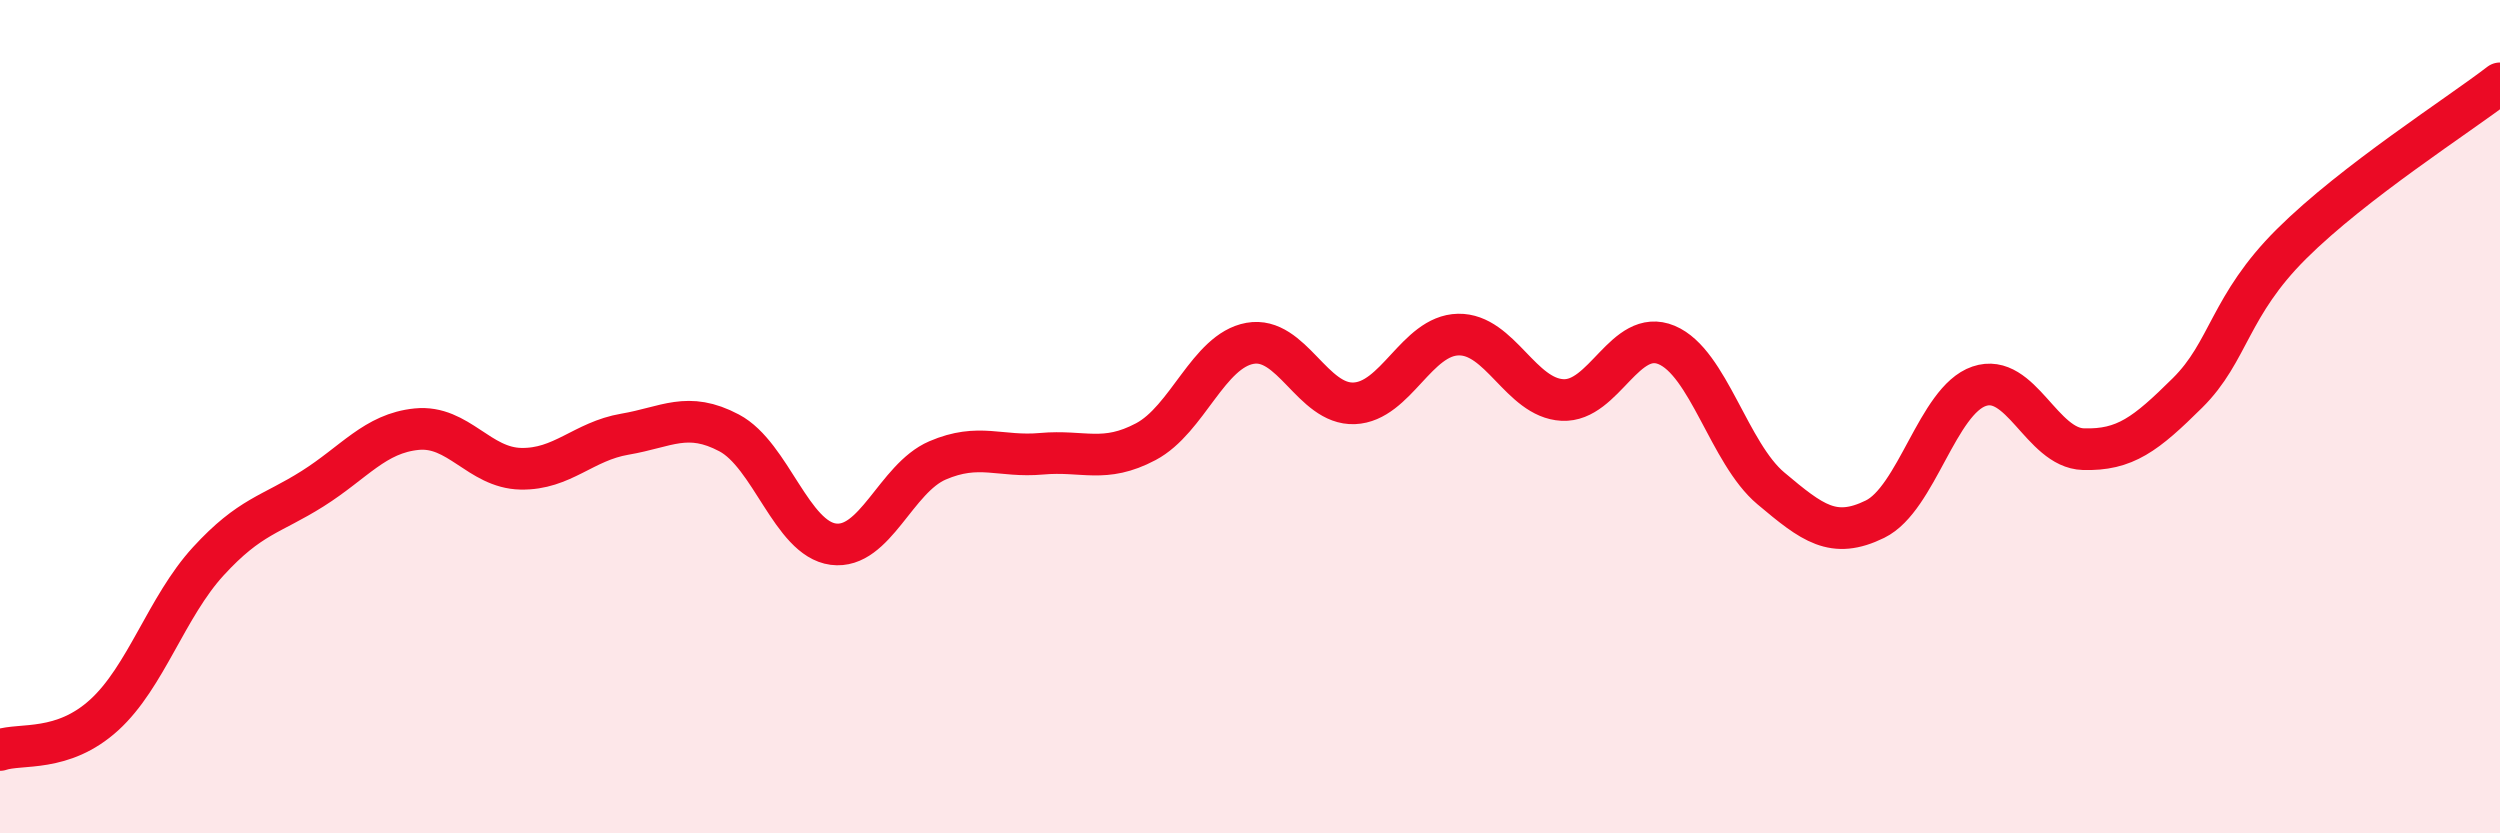
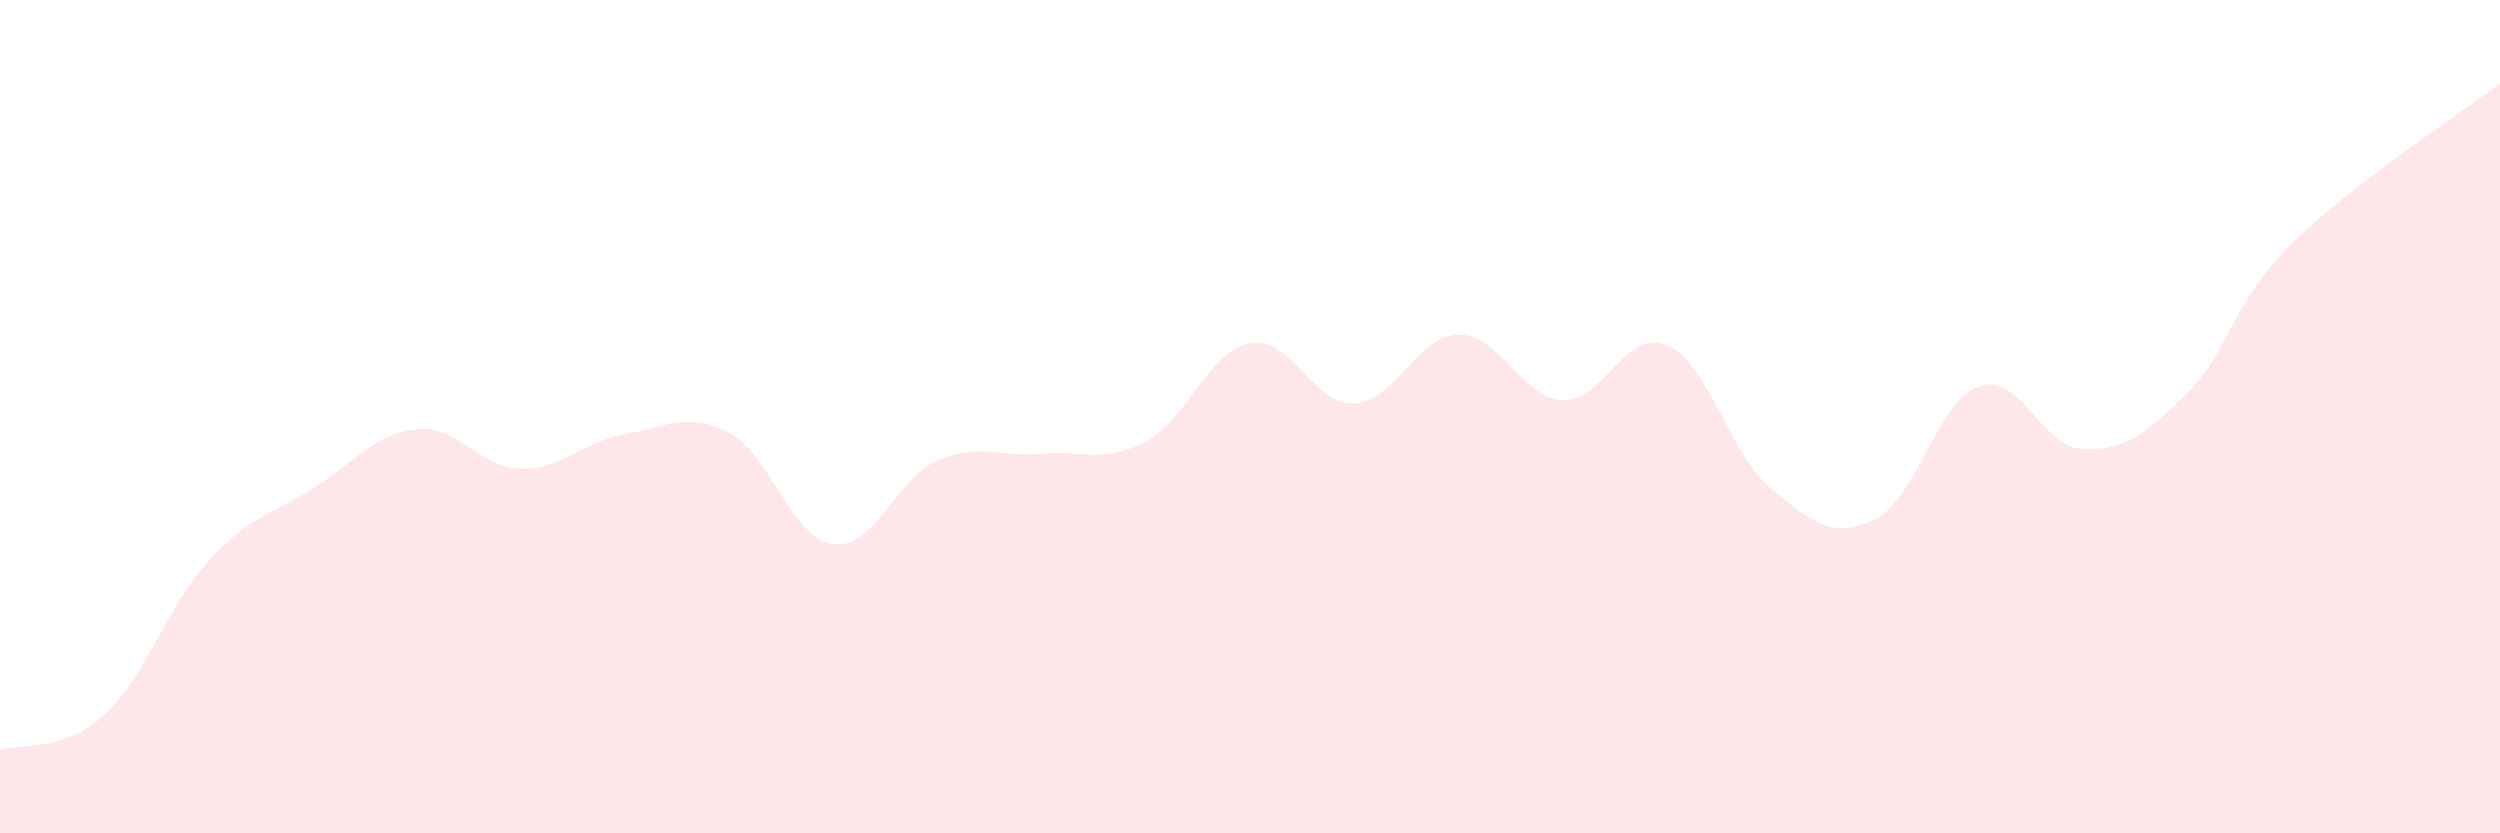
<svg xmlns="http://www.w3.org/2000/svg" width="60" height="20" viewBox="0 0 60 20">
  <path d="M 0,18 C 0.5,17.83 1.5,18.07 2.5,17.16 C 3.5,16.25 4,14.56 5,13.47 C 6,12.38 6.5,12.36 7.5,11.73 C 8.5,11.1 9,10.4 10,10.3 C 11,10.2 11.5,11.23 12.5,11.25 C 13.5,11.27 14,10.59 15,10.42 C 16,10.25 16.5,9.86 17.5,10.39 C 18.5,10.92 19,12.93 20,13.06 C 21,13.19 21.5,11.48 22.5,11.05 C 23.5,10.62 24,10.98 25,10.89 C 26,10.8 26.5,11.13 27.5,10.6 C 28.5,10.07 29,8.42 30,8.24 C 31,8.06 31.5,9.72 32.5,9.68 C 33.5,9.64 34,8.05 35,8.03 C 36,8.01 36.5,9.55 37.5,9.6 C 38.5,9.65 39,7.86 40,8.28 C 41,8.7 41.5,10.88 42.5,11.72 C 43.5,12.56 44,12.95 45,12.46 C 46,11.97 46.5,9.61 47.5,9.27 C 48.5,8.93 49,10.75 50,10.78 C 51,10.81 51.5,10.42 52.5,9.43 C 53.5,8.44 53.5,7.34 55,5.85 C 56.5,4.36 59,2.77 60,2L60 20L0 20Z" fill="#EB0A25" opacity="0.1" stroke-linecap="round" stroke-linejoin="round" />
-   <path d="M 0,18 C 0.5,17.83 1.5,18.07 2.5,17.16 C 3.5,16.25 4,14.56 5,13.47 C 6,12.38 6.5,12.36 7.5,11.73 C 8.5,11.1 9,10.4 10,10.3 C 11,10.2 11.5,11.23 12.5,11.25 C 13.5,11.27 14,10.59 15,10.42 C 16,10.25 16.5,9.86 17.5,10.39 C 18.5,10.92 19,12.93 20,13.06 C 21,13.19 21.5,11.48 22.5,11.05 C 23.5,10.62 24,10.98 25,10.89 C 26,10.8 26.5,11.13 27.5,10.6 C 28.5,10.07 29,8.42 30,8.24 C 31,8.06 31.5,9.72 32.5,9.68 C 33.5,9.64 34,8.05 35,8.03 C 36,8.01 36.5,9.55 37.5,9.6 C 38.5,9.65 39,7.86 40,8.28 C 41,8.7 41.5,10.88 42.5,11.72 C 43.5,12.56 44,12.95 45,12.46 C 46,11.97 46.5,9.61 47.5,9.27 C 48.5,8.93 49,10.75 50,10.78 C 51,10.81 51.5,10.42 52.5,9.43 C 53.5,8.44 53.5,7.34 55,5.85 C 56.5,4.36 59,2.77 60,2" stroke="#EB0A25" stroke-width="1" fill="none" stroke-linecap="round" stroke-linejoin="round" />
</svg>